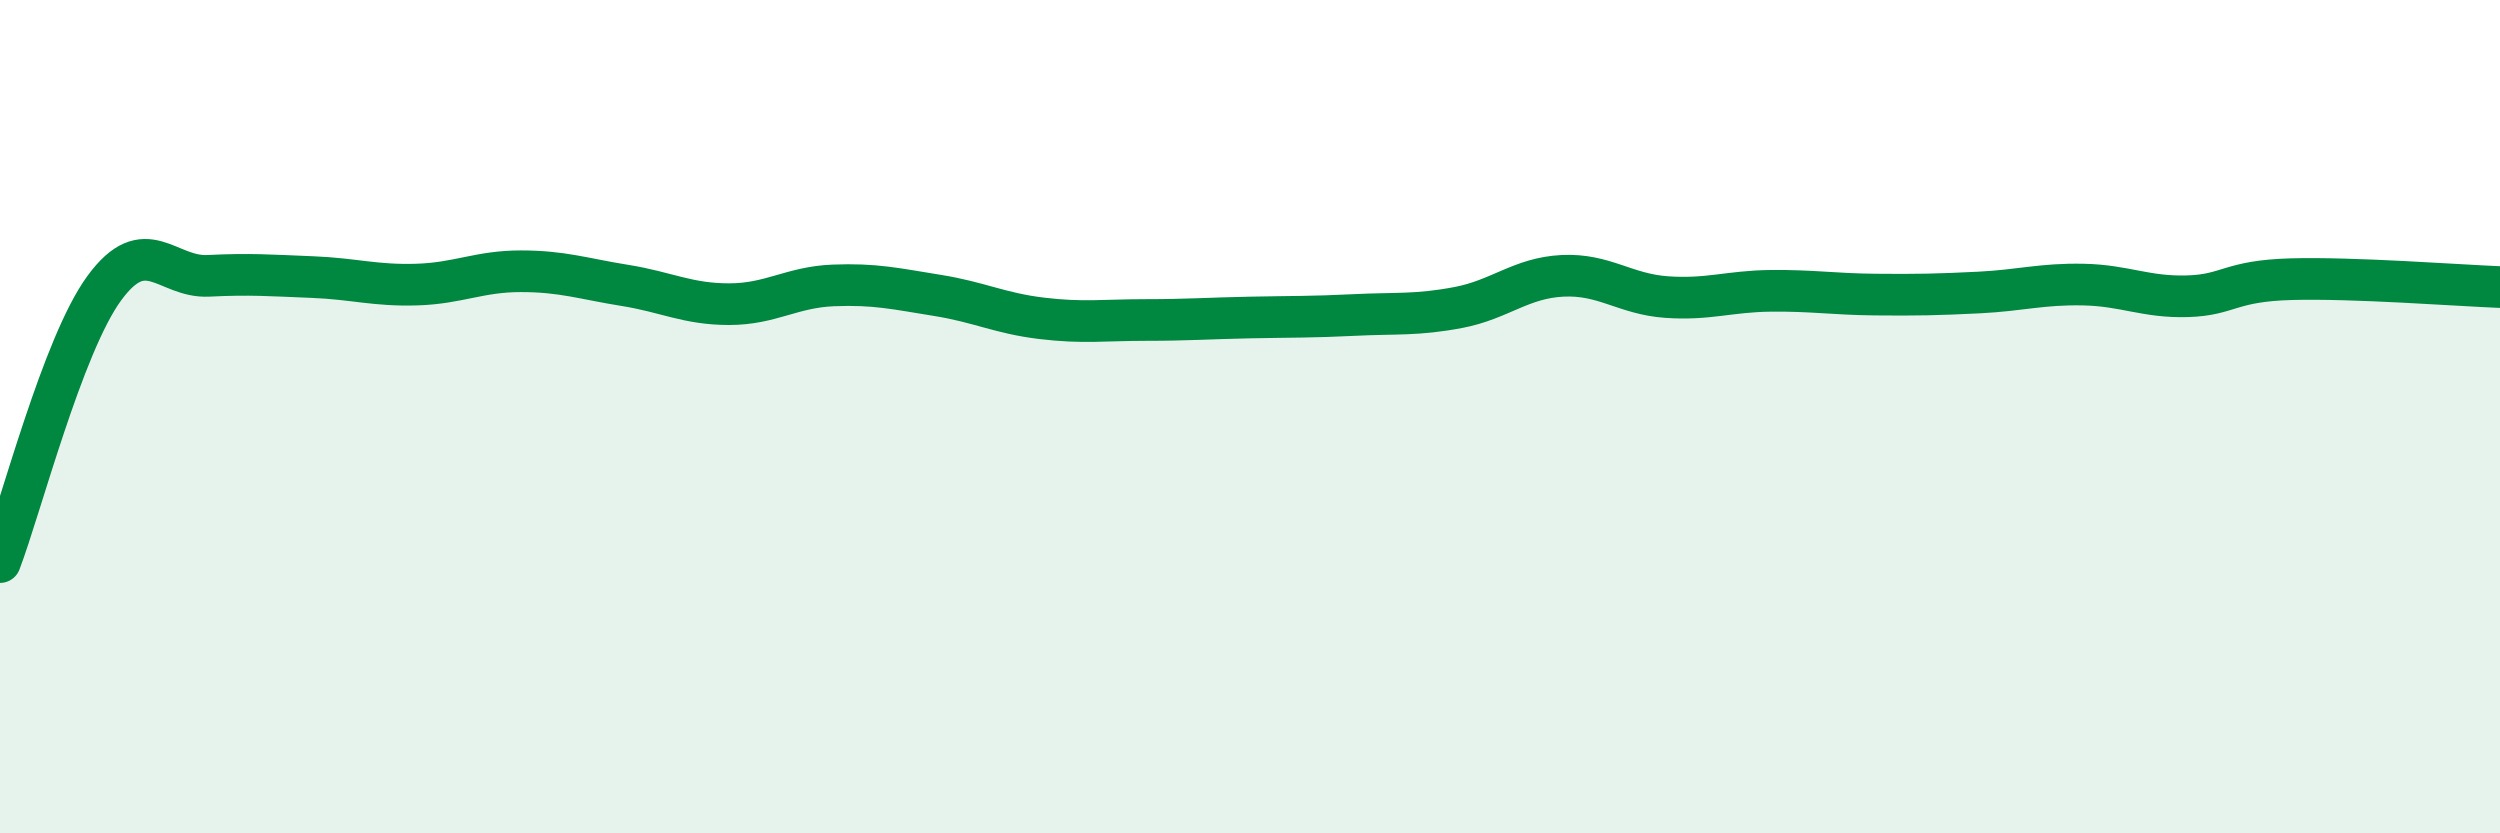
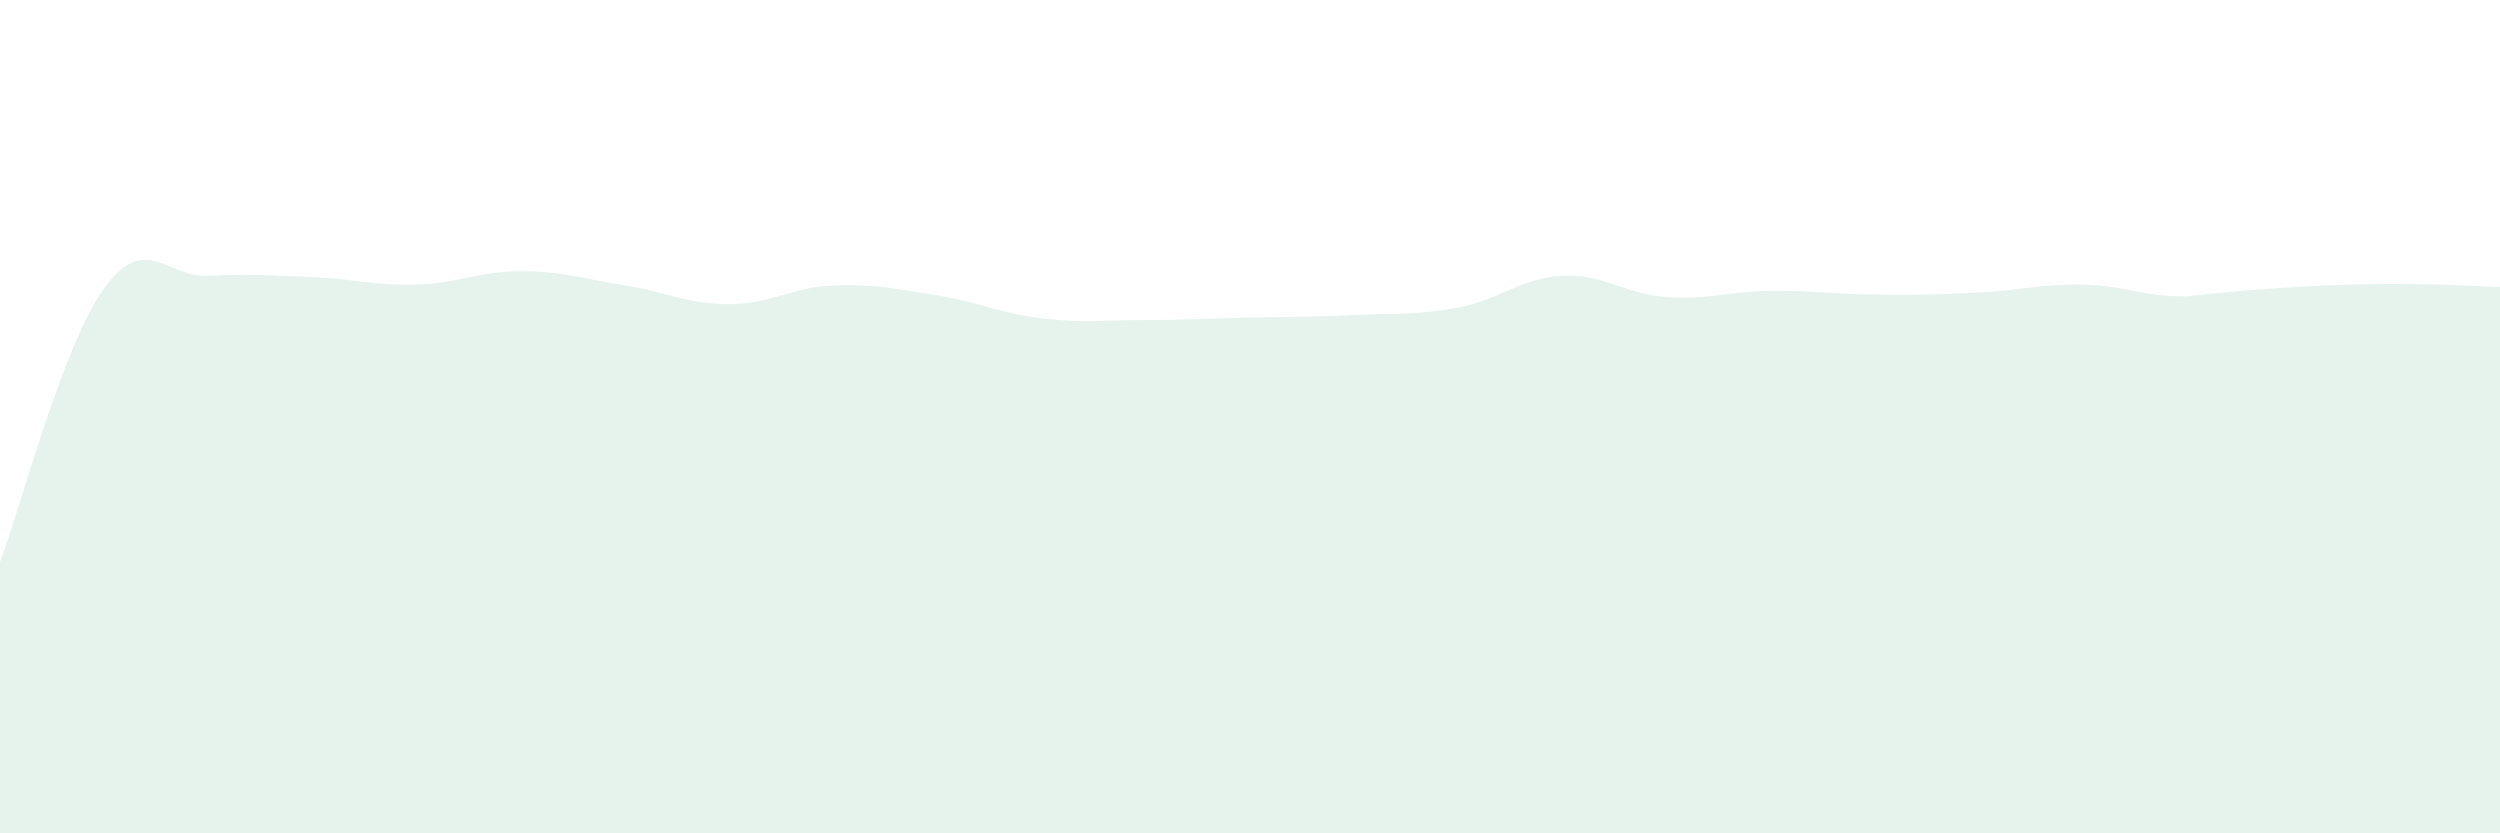
<svg xmlns="http://www.w3.org/2000/svg" width="60" height="20" viewBox="0 0 60 20">
-   <path d="M 0,13.49 C 0.5,12.18 1.5,8.29 2.5,6.92 C 3.5,5.55 4,6.67 5,6.62 C 6,6.57 6.5,6.61 7.5,6.65 C 8.5,6.69 9,6.86 10,6.83 C 11,6.8 11.5,6.51 12.5,6.51 C 13.5,6.51 14,6.69 15,6.85 C 16,7.01 16.5,7.3 17.5,7.3 C 18.5,7.3 19,6.89 20,6.85 C 21,6.81 21.5,6.93 22.5,7.09 C 23.5,7.25 24,7.52 25,7.64 C 26,7.76 26.5,7.68 27.5,7.68 C 28.5,7.68 29,7.64 30,7.62 C 31,7.6 31.5,7.61 32.5,7.56 C 33.5,7.51 34,7.57 35,7.38 C 36,7.19 36.5,6.67 37.5,6.62 C 38.5,6.57 39,7.06 40,7.13 C 41,7.2 41.5,6.99 42.5,6.98 C 43.5,6.97 44,7.06 45,7.07 C 46,7.08 46.5,7.07 47.5,7.02 C 48.5,6.97 49,6.81 50,6.83 C 51,6.85 51.5,7.14 52.5,7.11 C 53.5,7.08 53.5,6.74 55,6.7 C 56.5,6.66 59,6.85 60,6.89L60 20L0 20Z" fill="#008740" opacity="0.1" stroke-linecap="round" stroke-linejoin="round" />
-   <path d="M 0,13.49 C 0.5,12.18 1.5,8.29 2.5,6.92 C 3.5,5.55 4,6.67 5,6.62 C 6,6.57 6.5,6.61 7.5,6.65 C 8.5,6.69 9,6.86 10,6.83 C 11,6.8 11.5,6.51 12.5,6.51 C 13.5,6.51 14,6.69 15,6.85 C 16,7.01 16.5,7.3 17.5,7.3 C 18.5,7.3 19,6.89 20,6.85 C 21,6.81 21.5,6.93 22.5,7.09 C 23.5,7.25 24,7.52 25,7.64 C 26,7.76 26.5,7.68 27.5,7.68 C 28.5,7.68 29,7.64 30,7.62 C 31,7.6 31.5,7.61 32.5,7.56 C 33.5,7.51 34,7.57 35,7.38 C 36,7.19 36.5,6.67 37.5,6.62 C 38.5,6.57 39,7.06 40,7.13 C 41,7.2 41.5,6.99 42.5,6.98 C 43.5,6.97 44,7.06 45,7.07 C 46,7.08 46.5,7.07 47.5,7.02 C 48.5,6.97 49,6.81 50,6.83 C 51,6.85 51.5,7.14 52.5,7.11 C 53.5,7.08 53.5,6.74 55,6.7 C 56.5,6.66 59,6.85 60,6.89" stroke="#008740" stroke-width="1" fill="none" stroke-linecap="round" stroke-linejoin="round" />
+   <path d="M 0,13.49 C 0.5,12.18 1.5,8.29 2.5,6.92 C 3.5,5.55 4,6.67 5,6.62 C 6,6.57 6.5,6.61 7.5,6.65 C 8.5,6.69 9,6.86 10,6.83 C 11,6.8 11.5,6.51 12.5,6.51 C 13.5,6.51 14,6.69 15,6.85 C 16,7.01 16.5,7.3 17.5,7.3 C 18.5,7.3 19,6.89 20,6.85 C 21,6.81 21.5,6.93 22.5,7.09 C 23.5,7.25 24,7.52 25,7.64 C 26,7.76 26.5,7.68 27.5,7.68 C 28.5,7.68 29,7.64 30,7.62 C 31,7.6 31.5,7.61 32.5,7.56 C 33.5,7.51 34,7.57 35,7.38 C 36,7.19 36.5,6.67 37.5,6.62 C 38.5,6.57 39,7.06 40,7.13 C 41,7.2 41.5,6.99 42.5,6.98 C 43.5,6.97 44,7.06 45,7.07 C 46,7.08 46.5,7.07 47.5,7.02 C 48.5,6.97 49,6.81 50,6.83 C 51,6.85 51.5,7.14 52.5,7.11 C 56.5,6.66 59,6.85 60,6.89L60 20L0 20Z" fill="#008740" opacity="0.1" stroke-linecap="round" stroke-linejoin="round" />
</svg>